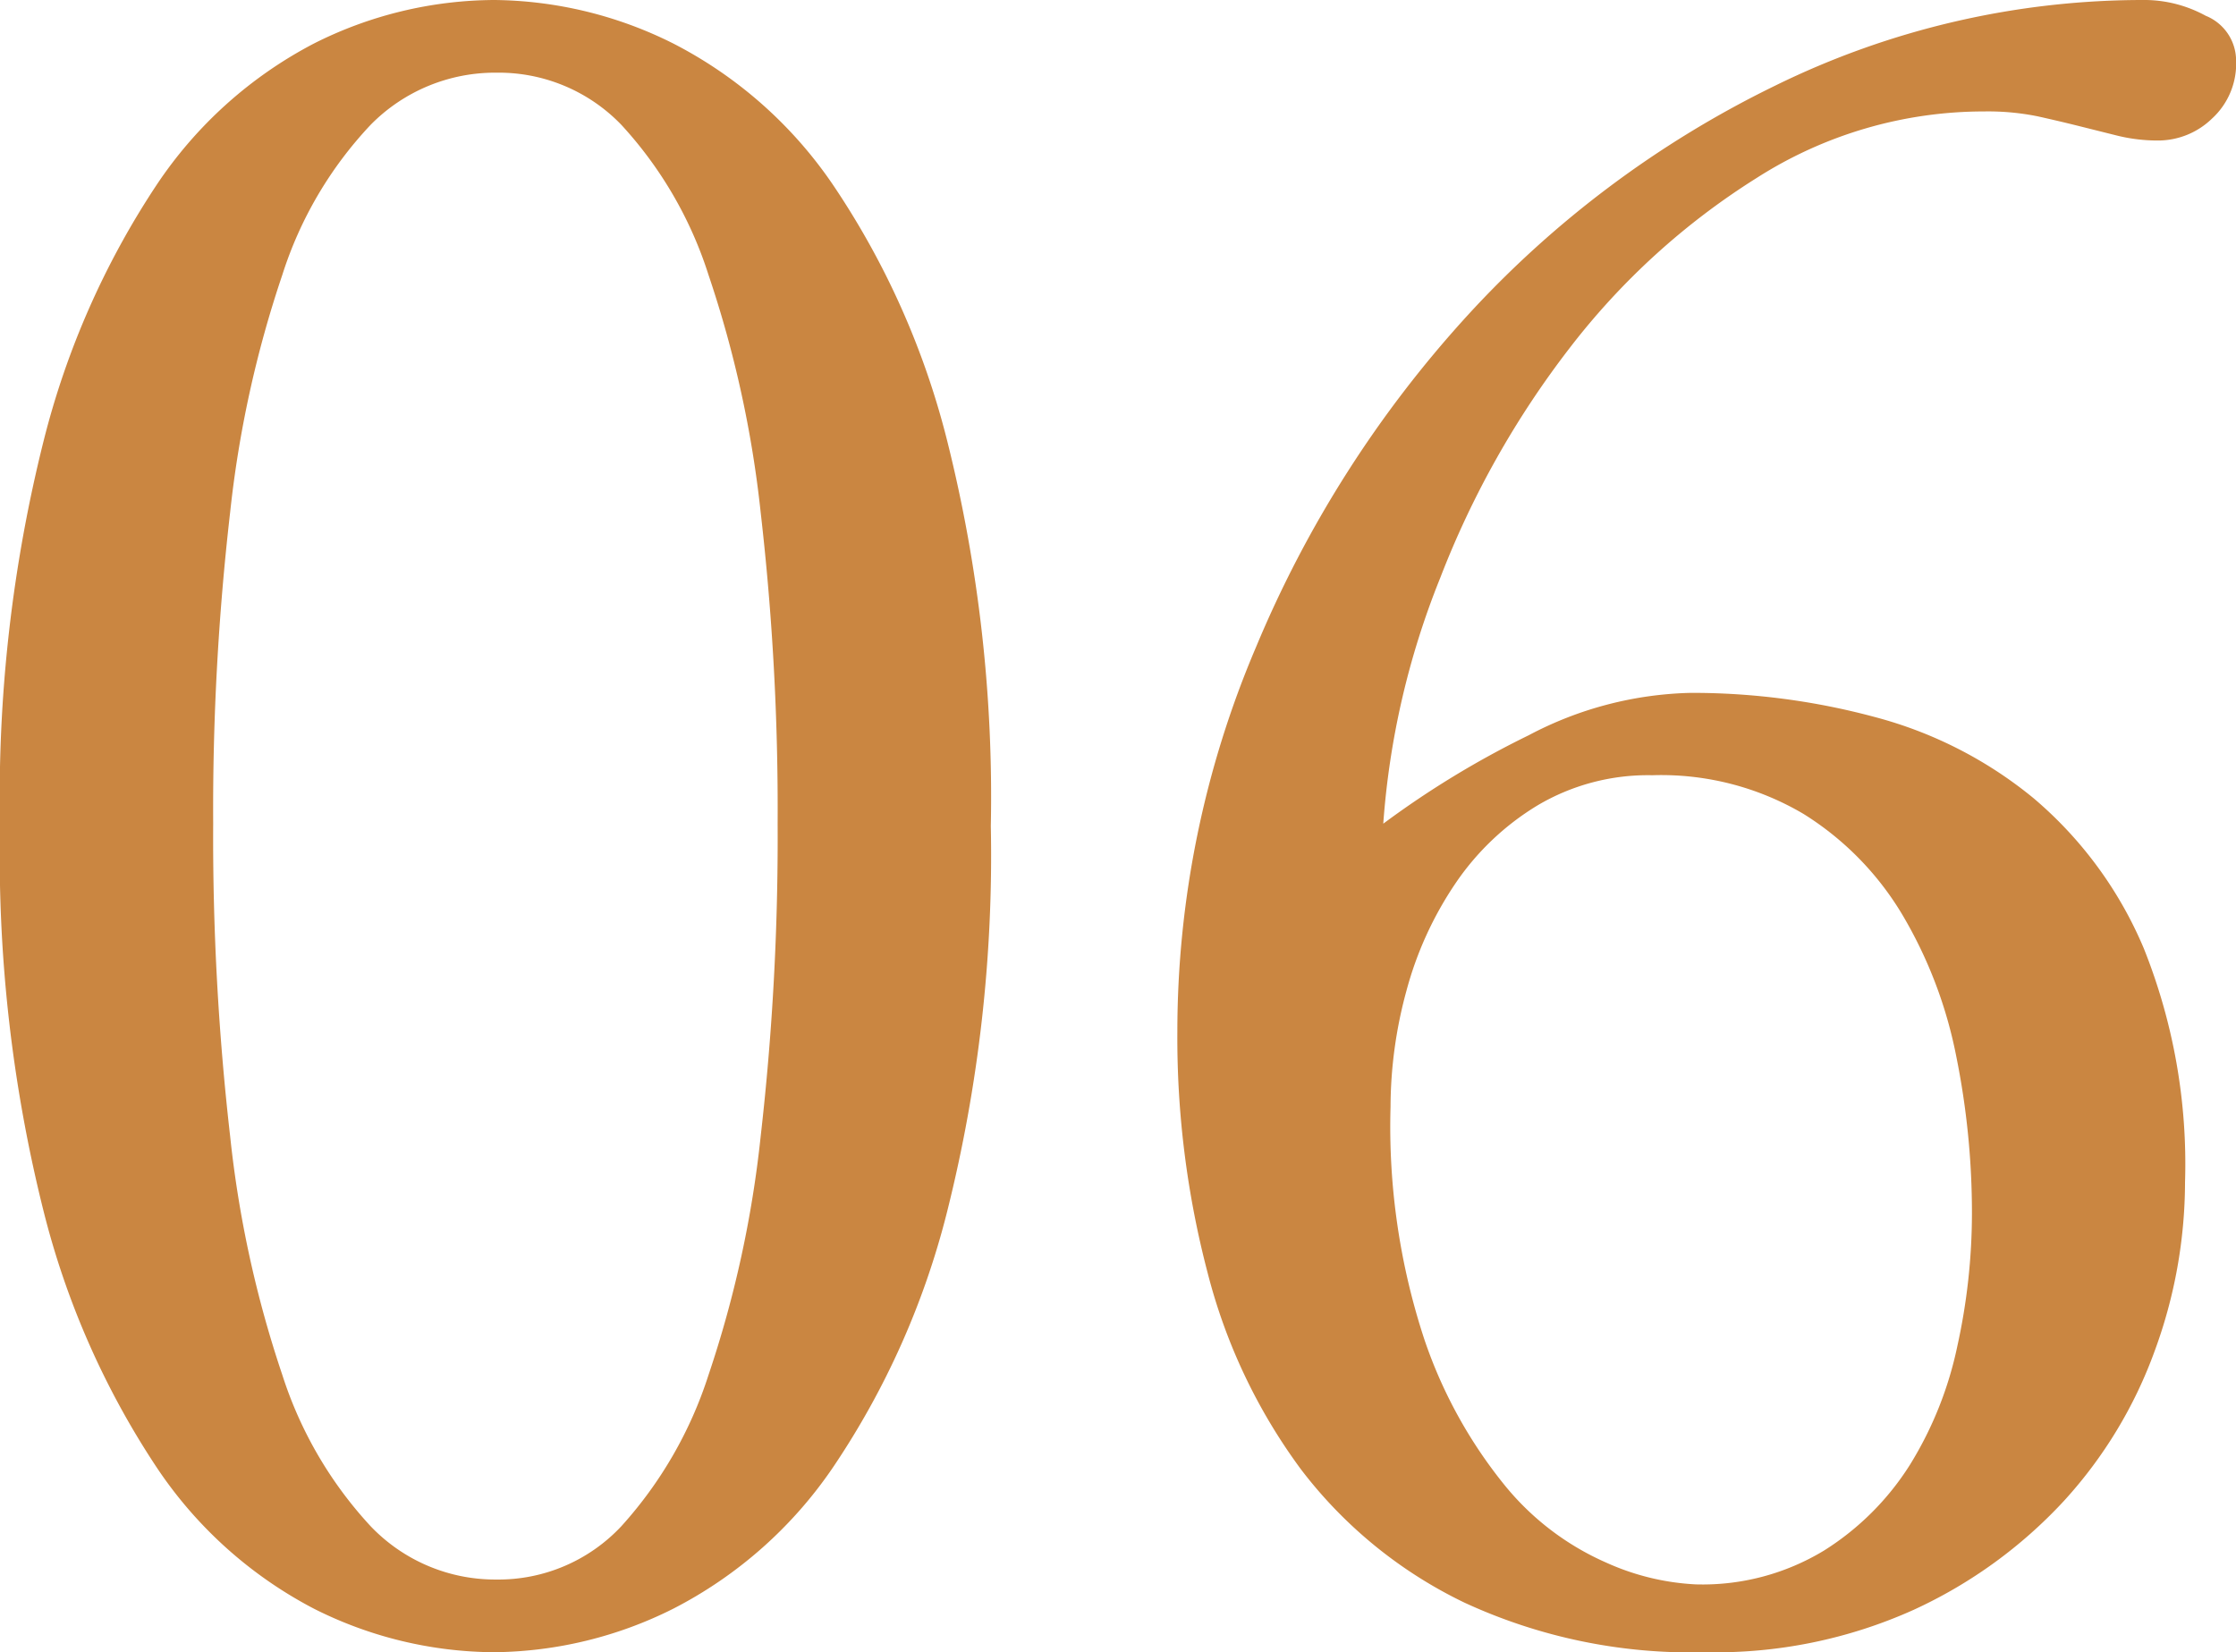
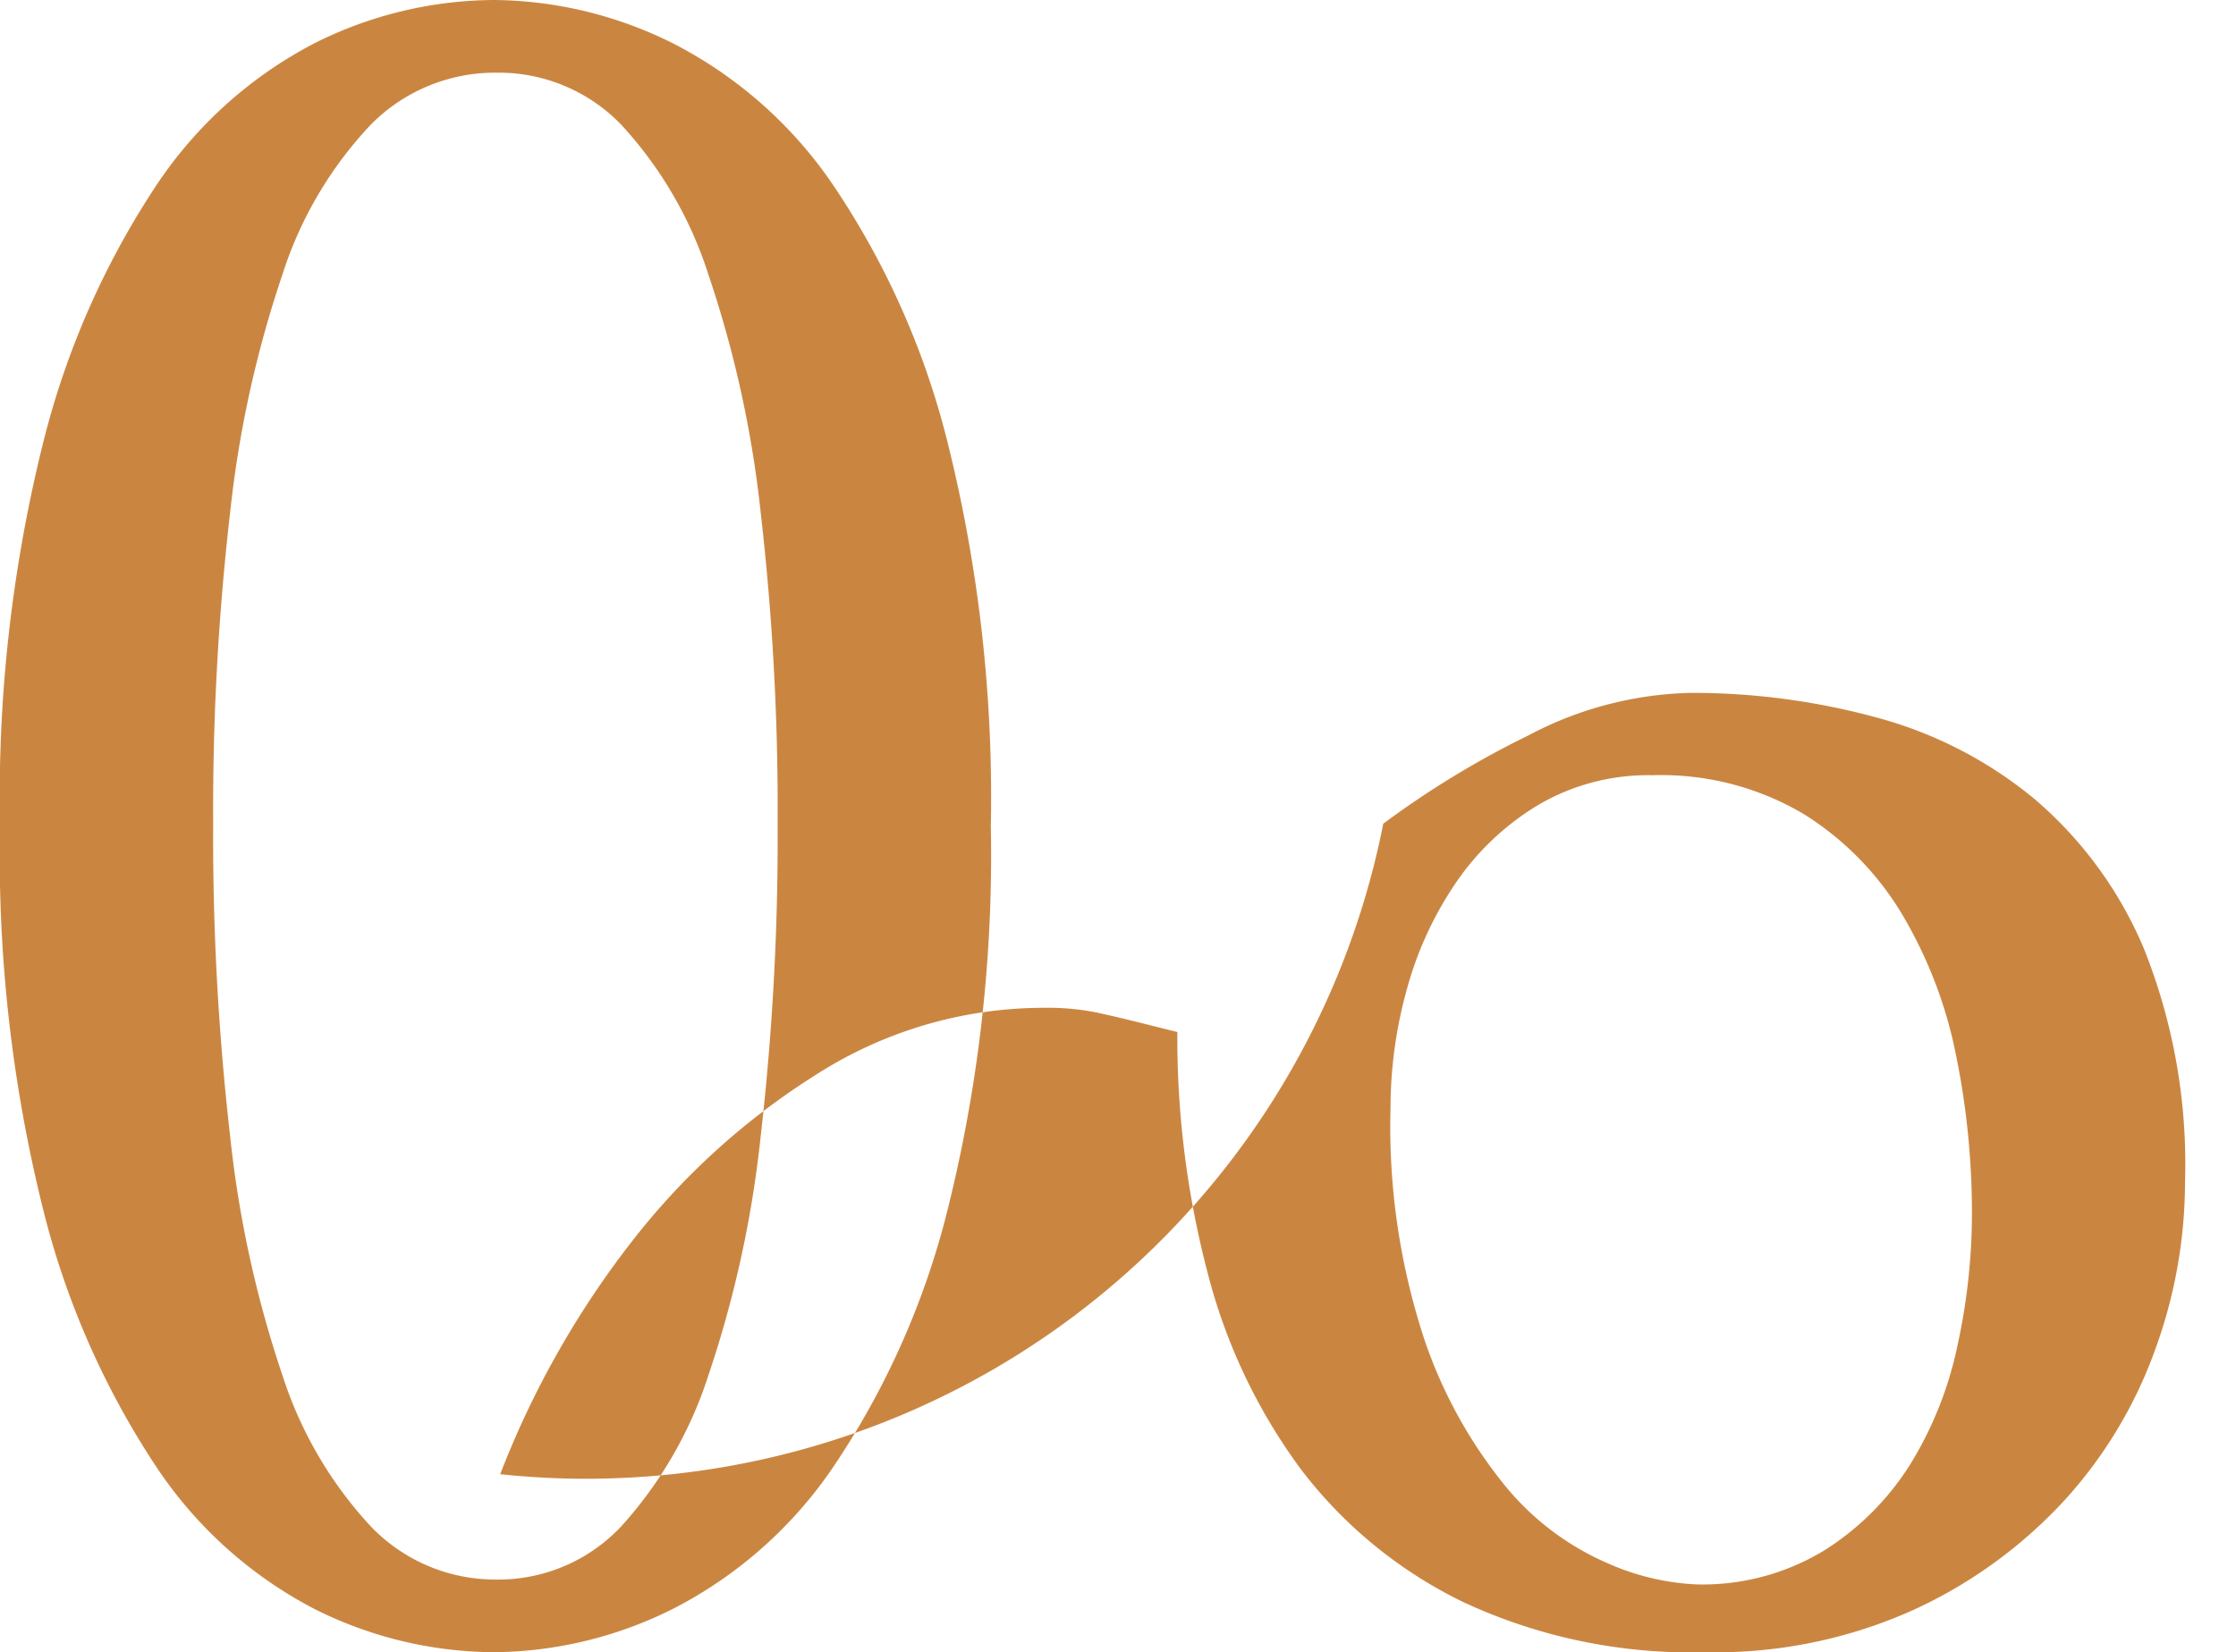
<svg xmlns="http://www.w3.org/2000/svg" width="23.075" height="17.05" viewBox="0 0 23.075 17.05">
-   <path id="パス_208876" data-name="パス 208876" d="M-6.275-16.65a4.2,4.2,0,0,1,1.85.45,4.449,4.449,0,0,1,1.65,1.463A8.343,8.343,0,0,1-1.6-12.1a15.1,15.1,0,0,1,.45,3.975A15.1,15.1,0,0,1-1.6-4.15,8.343,8.343,0,0,1-2.775-1.513,4.449,4.449,0,0,1-4.425-.05,4.2,4.2,0,0,1-6.275.4,4.168,4.168,0,0,1-8.137-.05,4.388,4.388,0,0,1-9.762-1.513,8.534,8.534,0,0,1-10.925-4.15a15.1,15.1,0,0,1-.45-3.975,15.1,15.1,0,0,1,.45-3.975,8.534,8.534,0,0,1,1.163-2.637A4.388,4.388,0,0,1-8.137-16.2,4.168,4.168,0,0,1-6.275-16.65Zm.025.75a1.8,1.8,0,0,0-1.3.538,4.039,4.039,0,0,0-.912,1.55A11.442,11.442,0,0,0-9-11.363,26.757,26.757,0,0,0-9.175-8.15,27.075,27.075,0,0,0-9-4.925a11.456,11.456,0,0,0,.538,2.462A4.163,4.163,0,0,0-7.55-.9a1.777,1.777,0,0,0,1.3.55A1.737,1.737,0,0,0-4.963-.9a4.267,4.267,0,0,0,.9-1.562,11.456,11.456,0,0,0,.538-2.462A27.075,27.075,0,0,0-3.35-8.15a26.757,26.757,0,0,0-.175-3.212,11.442,11.442,0,0,0-.538-2.45,4.136,4.136,0,0,0-.9-1.55A1.756,1.756,0,0,0-6.25-15.9ZM.775-6a10.126,10.126,0,0,1,.813-3.975,11.8,11.8,0,0,1,2.175-3.413,10.575,10.575,0,0,1,3.175-2.375,8.614,8.614,0,0,1,3.837-.887,1.322,1.322,0,0,1,.613.163.5.5,0,0,1,.313.462.768.768,0,0,1-.25.6.8.8,0,0,1-.55.225,1.747,1.747,0,0,1-.425-.05l-.4-.1q-.2-.05-.425-.1a2.58,2.58,0,0,0-.55-.05,4.358,4.358,0,0,0-2.35.688,7.375,7.375,0,0,0-1.925,1.75,9.453,9.453,0,0,0-1.338,2.375A8.385,8.385,0,0,0,2.9-8.15a9.508,9.508,0,0,1,1.5-.912A3.746,3.746,0,0,1,6.075-9.5a7.25,7.25,0,0,1,1.9.25,4.307,4.307,0,0,1,1.637.838,4.126,4.126,0,0,1,1.137,1.55,5.986,5.986,0,0,1,.425,2.412,5.068,5.068,0,0,1-.312,1.738,4.628,4.628,0,0,1-.937,1.55A4.889,4.889,0,0,1,8.375-.038,4.977,4.977,0,0,1,6.225.4,5.566,5.566,0,0,1,3.737-.112,4.653,4.653,0,0,1,2.05-1.488a5.846,5.846,0,0,1-.962-2.025A9.55,9.55,0,0,1,.775-6Zm2.2.775a7.022,7.022,0,0,0,.35,2.4,4.861,4.861,0,0,0,.837,1.513A2.8,2.8,0,0,0,5.2-.525,2.544,2.544,0,0,0,6.125-.3,2.417,2.417,0,0,0,7.45-.65a2.82,2.82,0,0,0,.887-.887,3.81,3.81,0,0,0,.488-1.225,6.377,6.377,0,0,0,.15-1.362A8.143,8.143,0,0,0,8.813-5.75a4.594,4.594,0,0,0-.55-1.45A3.089,3.089,0,0,0,7.238-8.25a2.884,2.884,0,0,0-1.562-.4,2.235,2.235,0,0,0-1.187.313,2.728,2.728,0,0,0-.85.812,3.662,3.662,0,0,0-.5,1.1A4.573,4.573,0,0,0,2.975-5.225Z" transform="translate(11.375 16.65)" fill="#ca8641" />
+   <path id="パス_208876" data-name="パス 208876" d="M-6.275-16.65a4.2,4.2,0,0,1,1.85.45,4.449,4.449,0,0,1,1.65,1.463A8.343,8.343,0,0,1-1.6-12.1a15.1,15.1,0,0,1,.45,3.975A15.1,15.1,0,0,1-1.6-4.15,8.343,8.343,0,0,1-2.775-1.513,4.449,4.449,0,0,1-4.425-.05,4.2,4.2,0,0,1-6.275.4,4.168,4.168,0,0,1-8.137-.05,4.388,4.388,0,0,1-9.762-1.513,8.534,8.534,0,0,1-10.925-4.15a15.1,15.1,0,0,1-.45-3.975,15.1,15.1,0,0,1,.45-3.975,8.534,8.534,0,0,1,1.163-2.637A4.388,4.388,0,0,1-8.137-16.2,4.168,4.168,0,0,1-6.275-16.65Zm.025.75a1.8,1.8,0,0,0-1.3.538,4.039,4.039,0,0,0-.912,1.55A11.442,11.442,0,0,0-9-11.363,26.757,26.757,0,0,0-9.175-8.15,27.075,27.075,0,0,0-9-4.925a11.456,11.456,0,0,0,.538,2.462A4.163,4.163,0,0,0-7.55-.9a1.777,1.777,0,0,0,1.3.55A1.737,1.737,0,0,0-4.963-.9a4.267,4.267,0,0,0,.9-1.562,11.456,11.456,0,0,0,.538-2.462A27.075,27.075,0,0,0-3.35-8.15a26.757,26.757,0,0,0-.175-3.212,11.442,11.442,0,0,0-.538-2.45,4.136,4.136,0,0,0-.9-1.55A1.756,1.756,0,0,0-6.25-15.9ZM.775-6l-.4-.1q-.2-.05-.425-.1a2.58,2.58,0,0,0-.55-.05,4.358,4.358,0,0,0-2.35.688,7.375,7.375,0,0,0-1.925,1.75,9.453,9.453,0,0,0-1.338,2.375A8.385,8.385,0,0,0,2.9-8.15a9.508,9.508,0,0,1,1.5-.912A3.746,3.746,0,0,1,6.075-9.5a7.25,7.25,0,0,1,1.9.25,4.307,4.307,0,0,1,1.637.838,4.126,4.126,0,0,1,1.137,1.55,5.986,5.986,0,0,1,.425,2.412,5.068,5.068,0,0,1-.312,1.738,4.628,4.628,0,0,1-.937,1.55A4.889,4.889,0,0,1,8.375-.038,4.977,4.977,0,0,1,6.225.4,5.566,5.566,0,0,1,3.737-.112,4.653,4.653,0,0,1,2.05-1.488a5.846,5.846,0,0,1-.962-2.025A9.55,9.55,0,0,1,.775-6Zm2.2.775a7.022,7.022,0,0,0,.35,2.4,4.861,4.861,0,0,0,.837,1.513A2.8,2.8,0,0,0,5.2-.525,2.544,2.544,0,0,0,6.125-.3,2.417,2.417,0,0,0,7.45-.65a2.82,2.82,0,0,0,.887-.887,3.81,3.81,0,0,0,.488-1.225,6.377,6.377,0,0,0,.15-1.362A8.143,8.143,0,0,0,8.813-5.75a4.594,4.594,0,0,0-.55-1.45A3.089,3.089,0,0,0,7.238-8.25a2.884,2.884,0,0,0-1.562-.4,2.235,2.235,0,0,0-1.187.313,2.728,2.728,0,0,0-.85.812,3.662,3.662,0,0,0-.5,1.1A4.573,4.573,0,0,0,2.975-5.225Z" transform="translate(11.375 16.65)" fill="#ca8641" />
</svg>